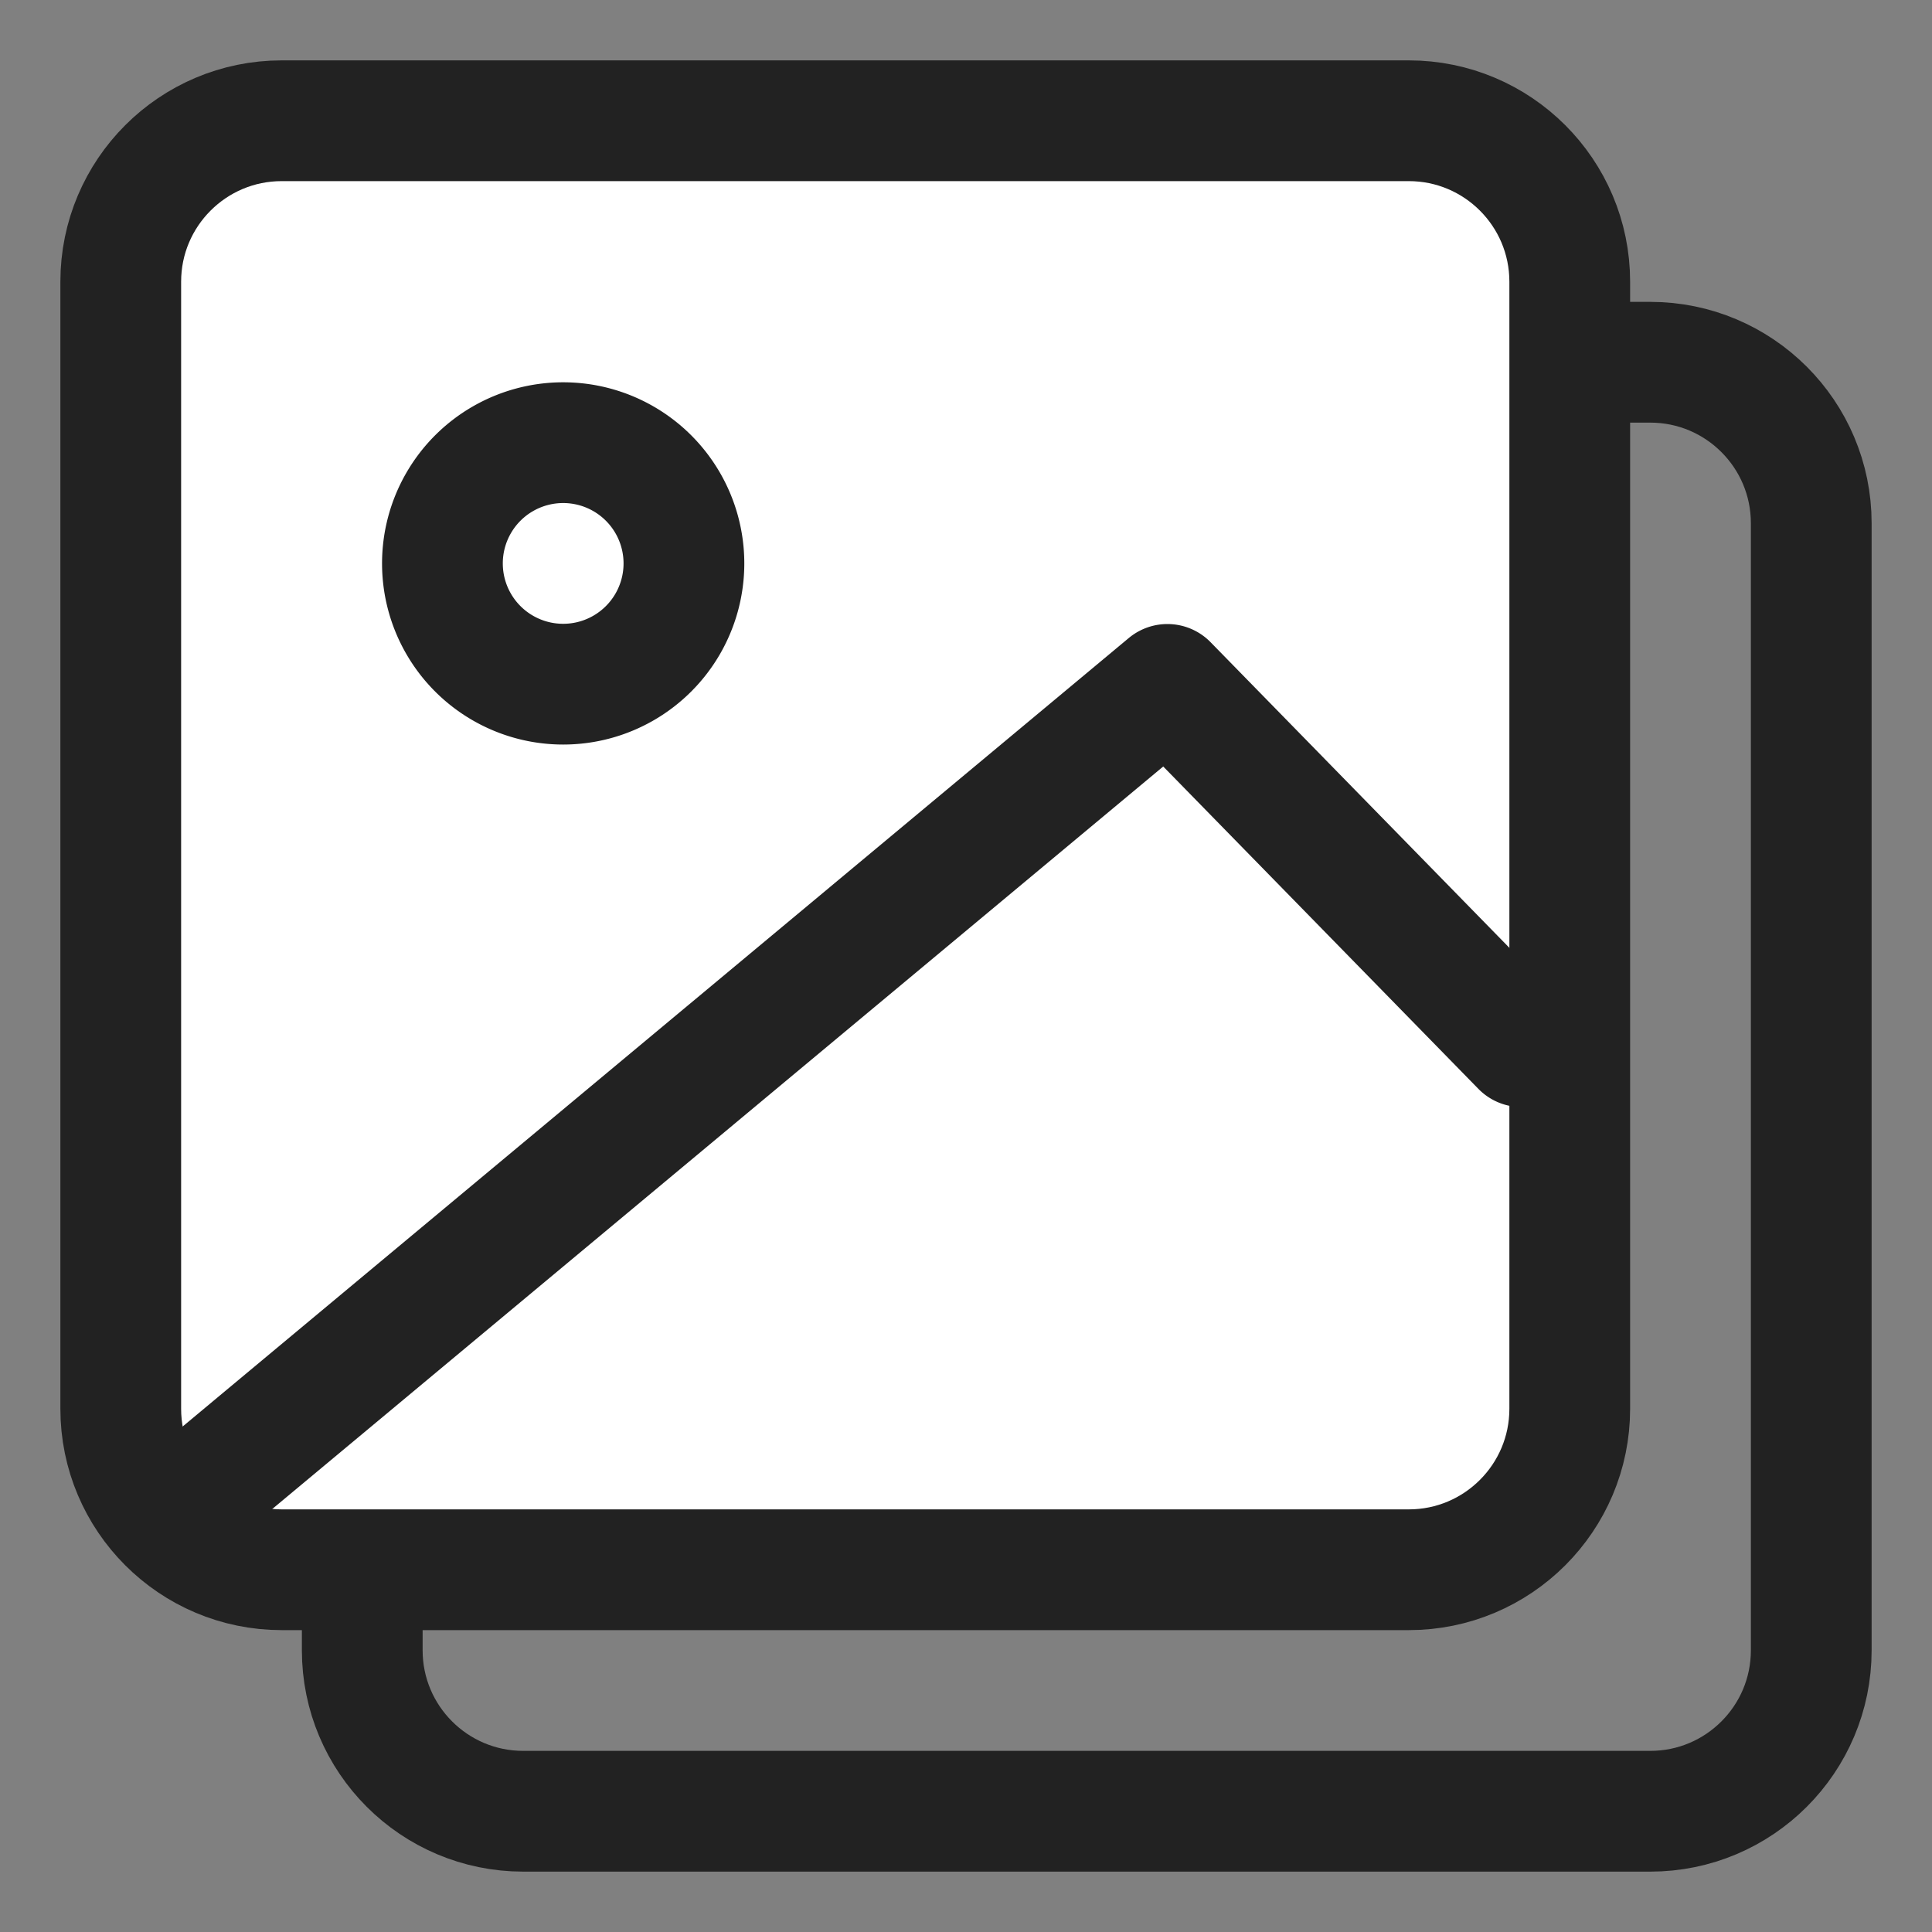
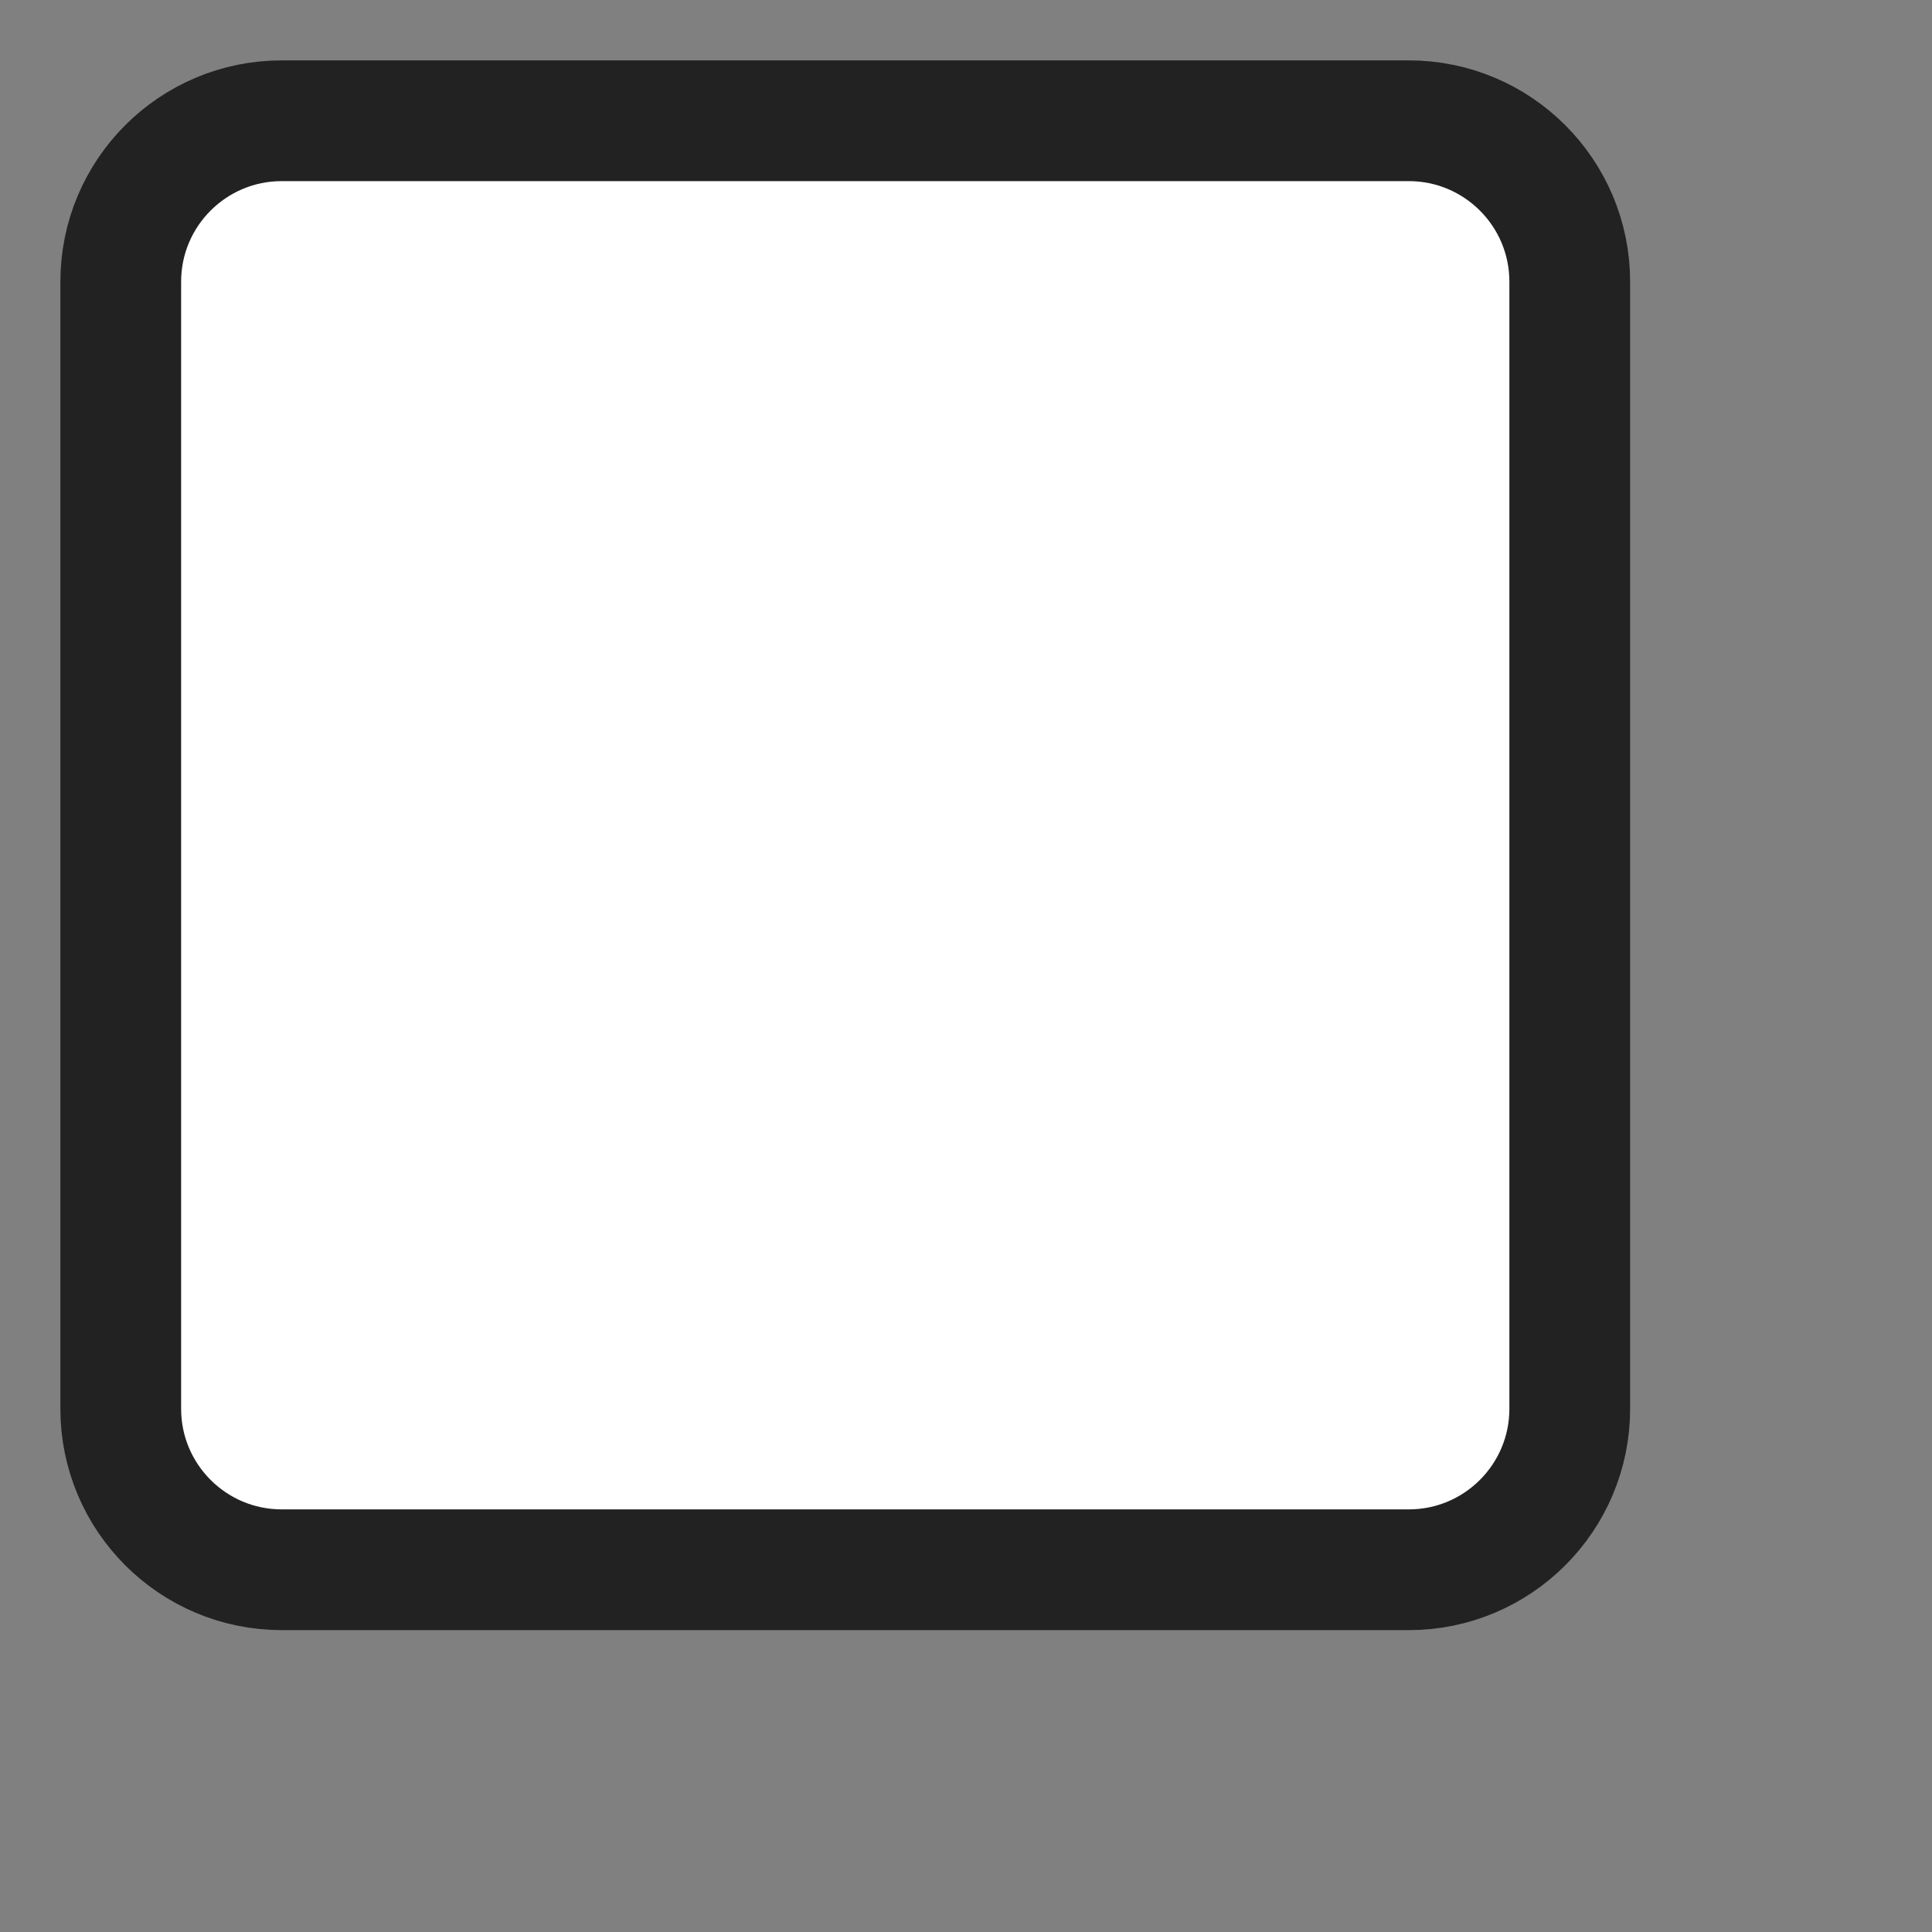
<svg xmlns="http://www.w3.org/2000/svg" width="16" height="16" viewBox="0 0 16 16" fill="none">
  <rect x="0" y="0" width="16" height="16" fill="#808080" stroke="none" />
-   <path d="M13.667 3H4.333C3.597 3 3 3.597 3 4.333v9.334C3 14.403 3.597 15 4.333 15h9.334c.736 0 1.333-.597 1.333-1.333V4.333C15 3.597 14.403 3 13.667 3z" stroke="#222" stroke-linecap="round" stroke-linejoin="round" />
  <path d="M11.667 1H2.333C1.597 1 1 1.597 1 2.333v9.334C1 12.403 1.597 13 2.333 13h9.334c.736 0 1.333-.597 1.333-1.333V2.333C13 1.597 12.403 1 11.667 1z" fill="#fff" stroke="#222" stroke-linecap="round" stroke-linejoin="round" />
-   <path d="M4.664 5.666a1 1 0 1 0 0-2 1 1 0 0 0 0 2zM12.601 8.668l-2.933-3-8 6.667" stroke="#222" stroke-linecap="round" stroke-linejoin="round" />
</svg>